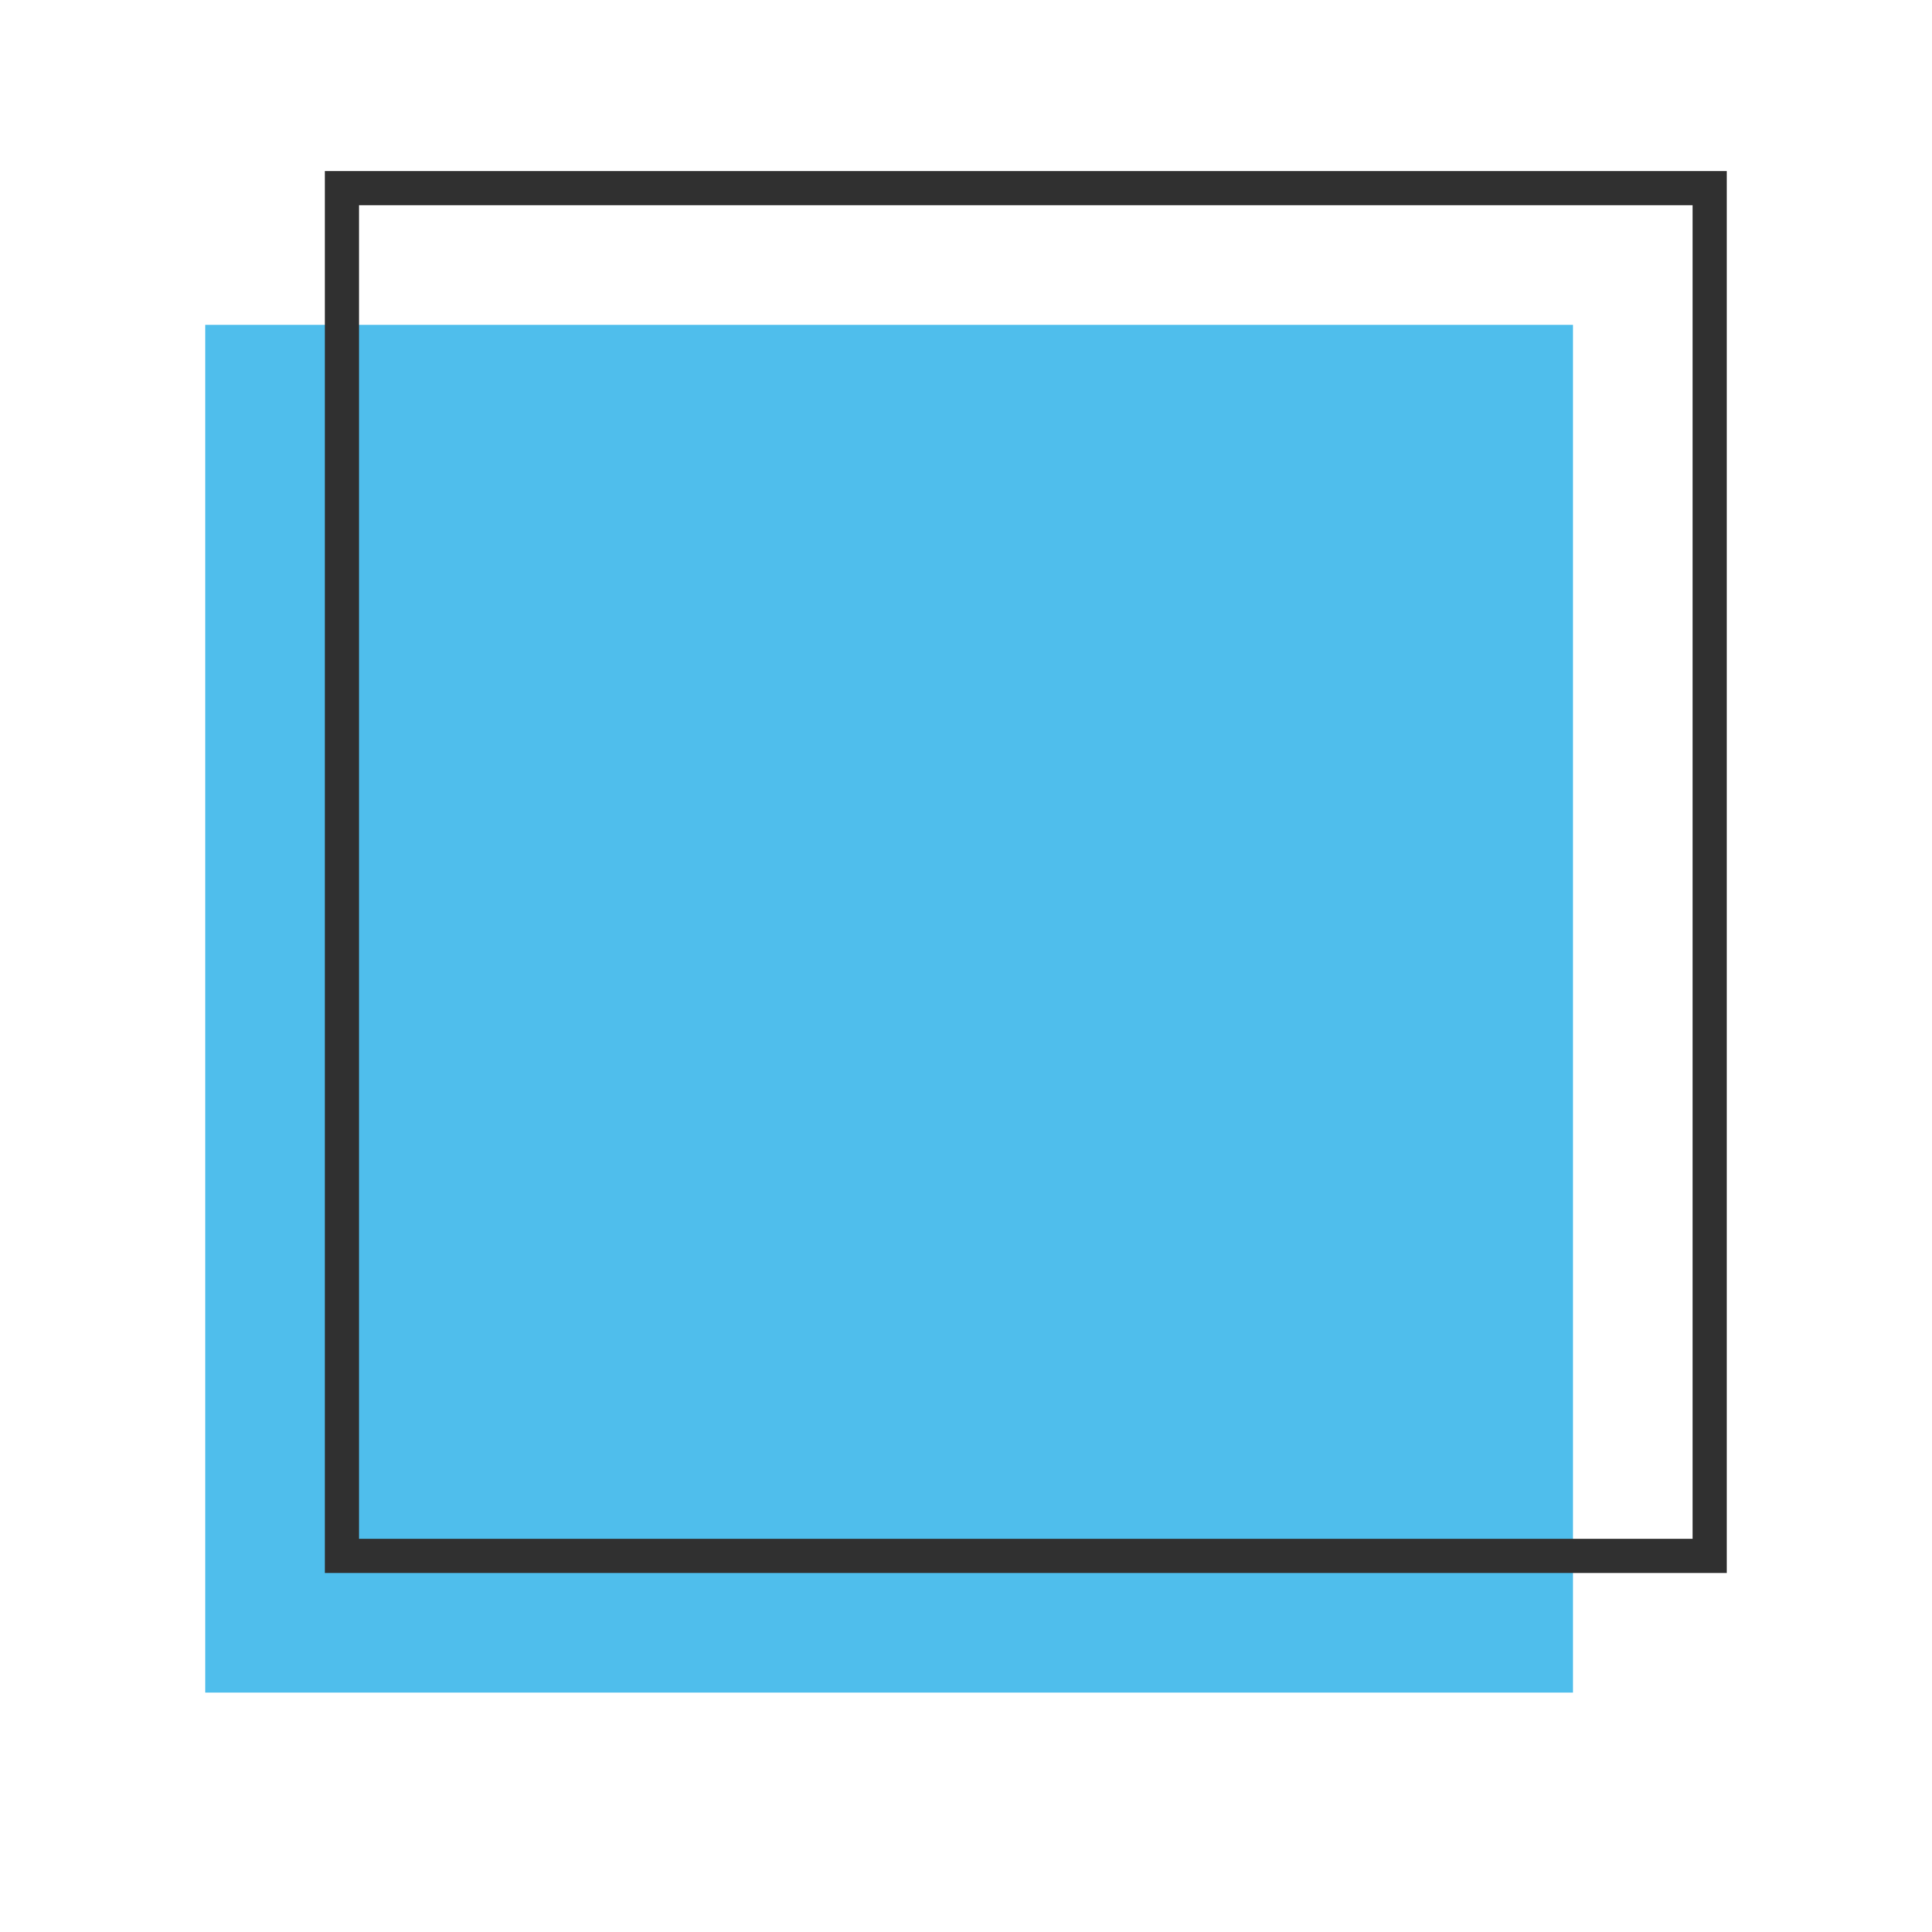
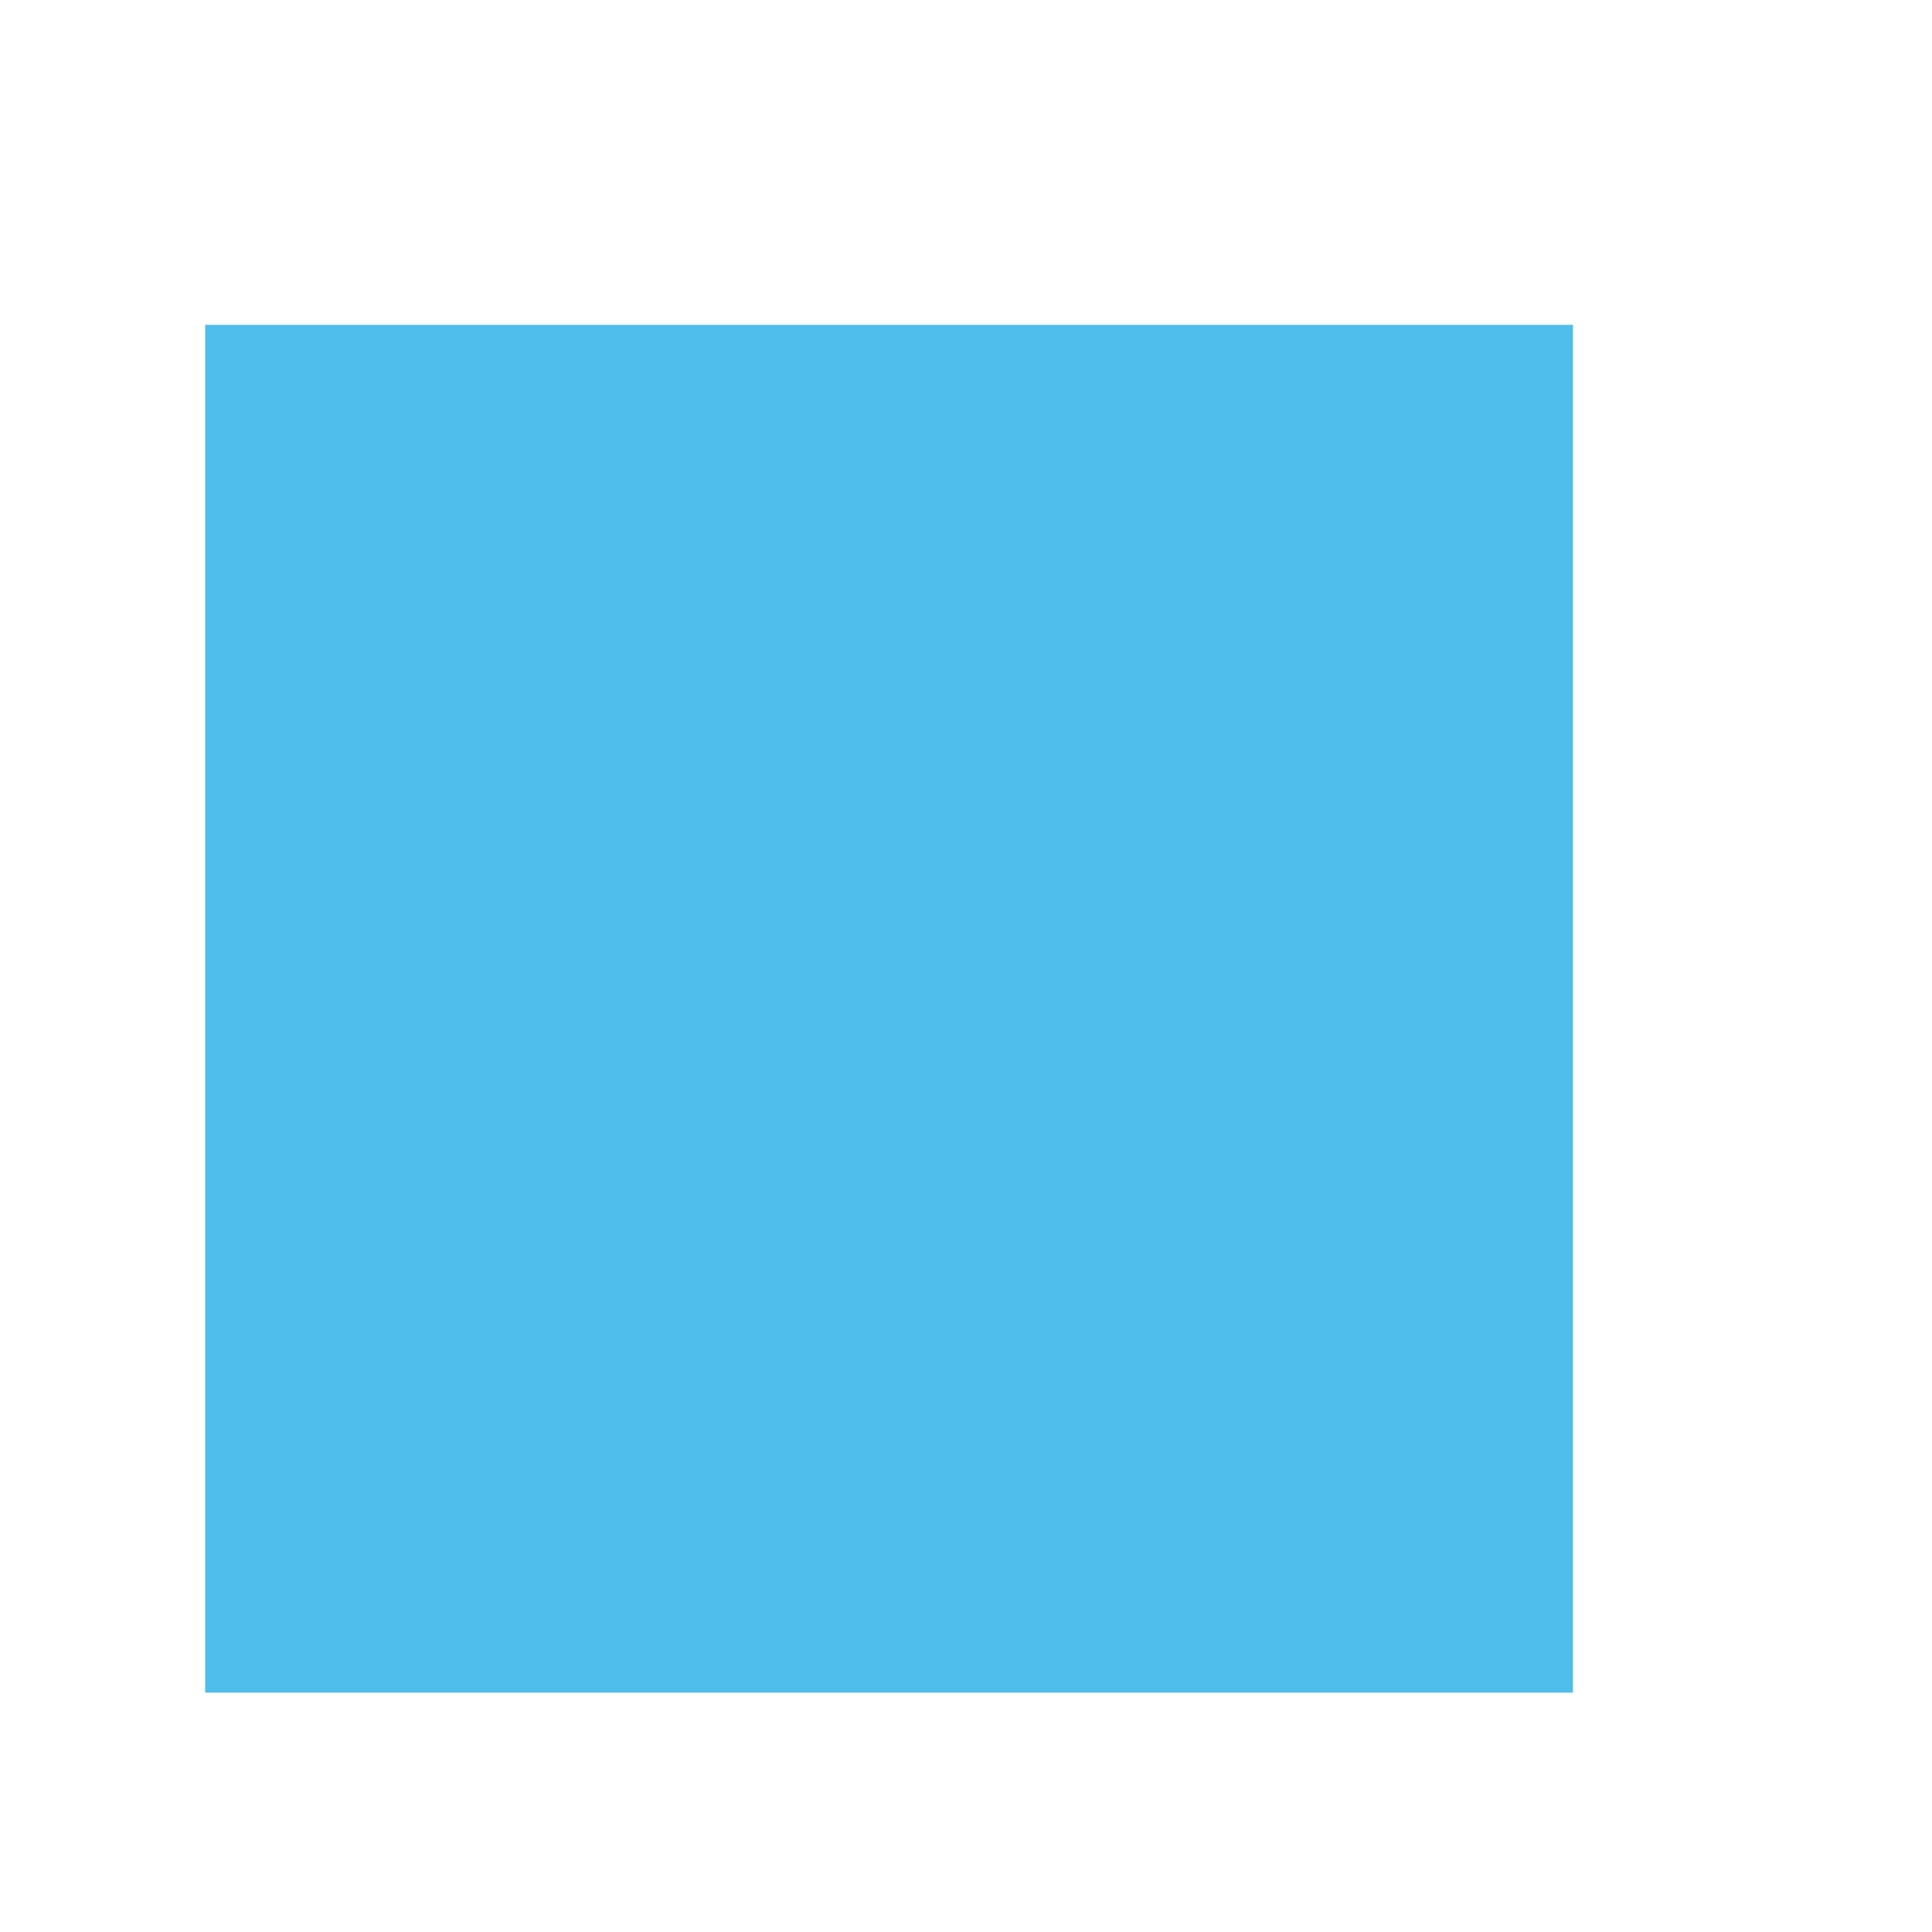
<svg xmlns="http://www.w3.org/2000/svg" width="56.5" height="56.5" viewBox="0 0 56.5 56.5">
  <g id="maison-carre" transform="translate(-5 -10.5)">
    <rect id="Rectangle_726" data-name="Rectangle 726" width="40" height="40" transform="translate(11 20)" fill="#4fbeec" class="color" />
-     <rect id="Rectangle_727" data-name="Rectangle 727" width="40" height="40" transform="translate(15 16)" fill="none" stroke="#303030" stroke-miterlimit="10" stroke-width="1" />
  </g>
</svg>